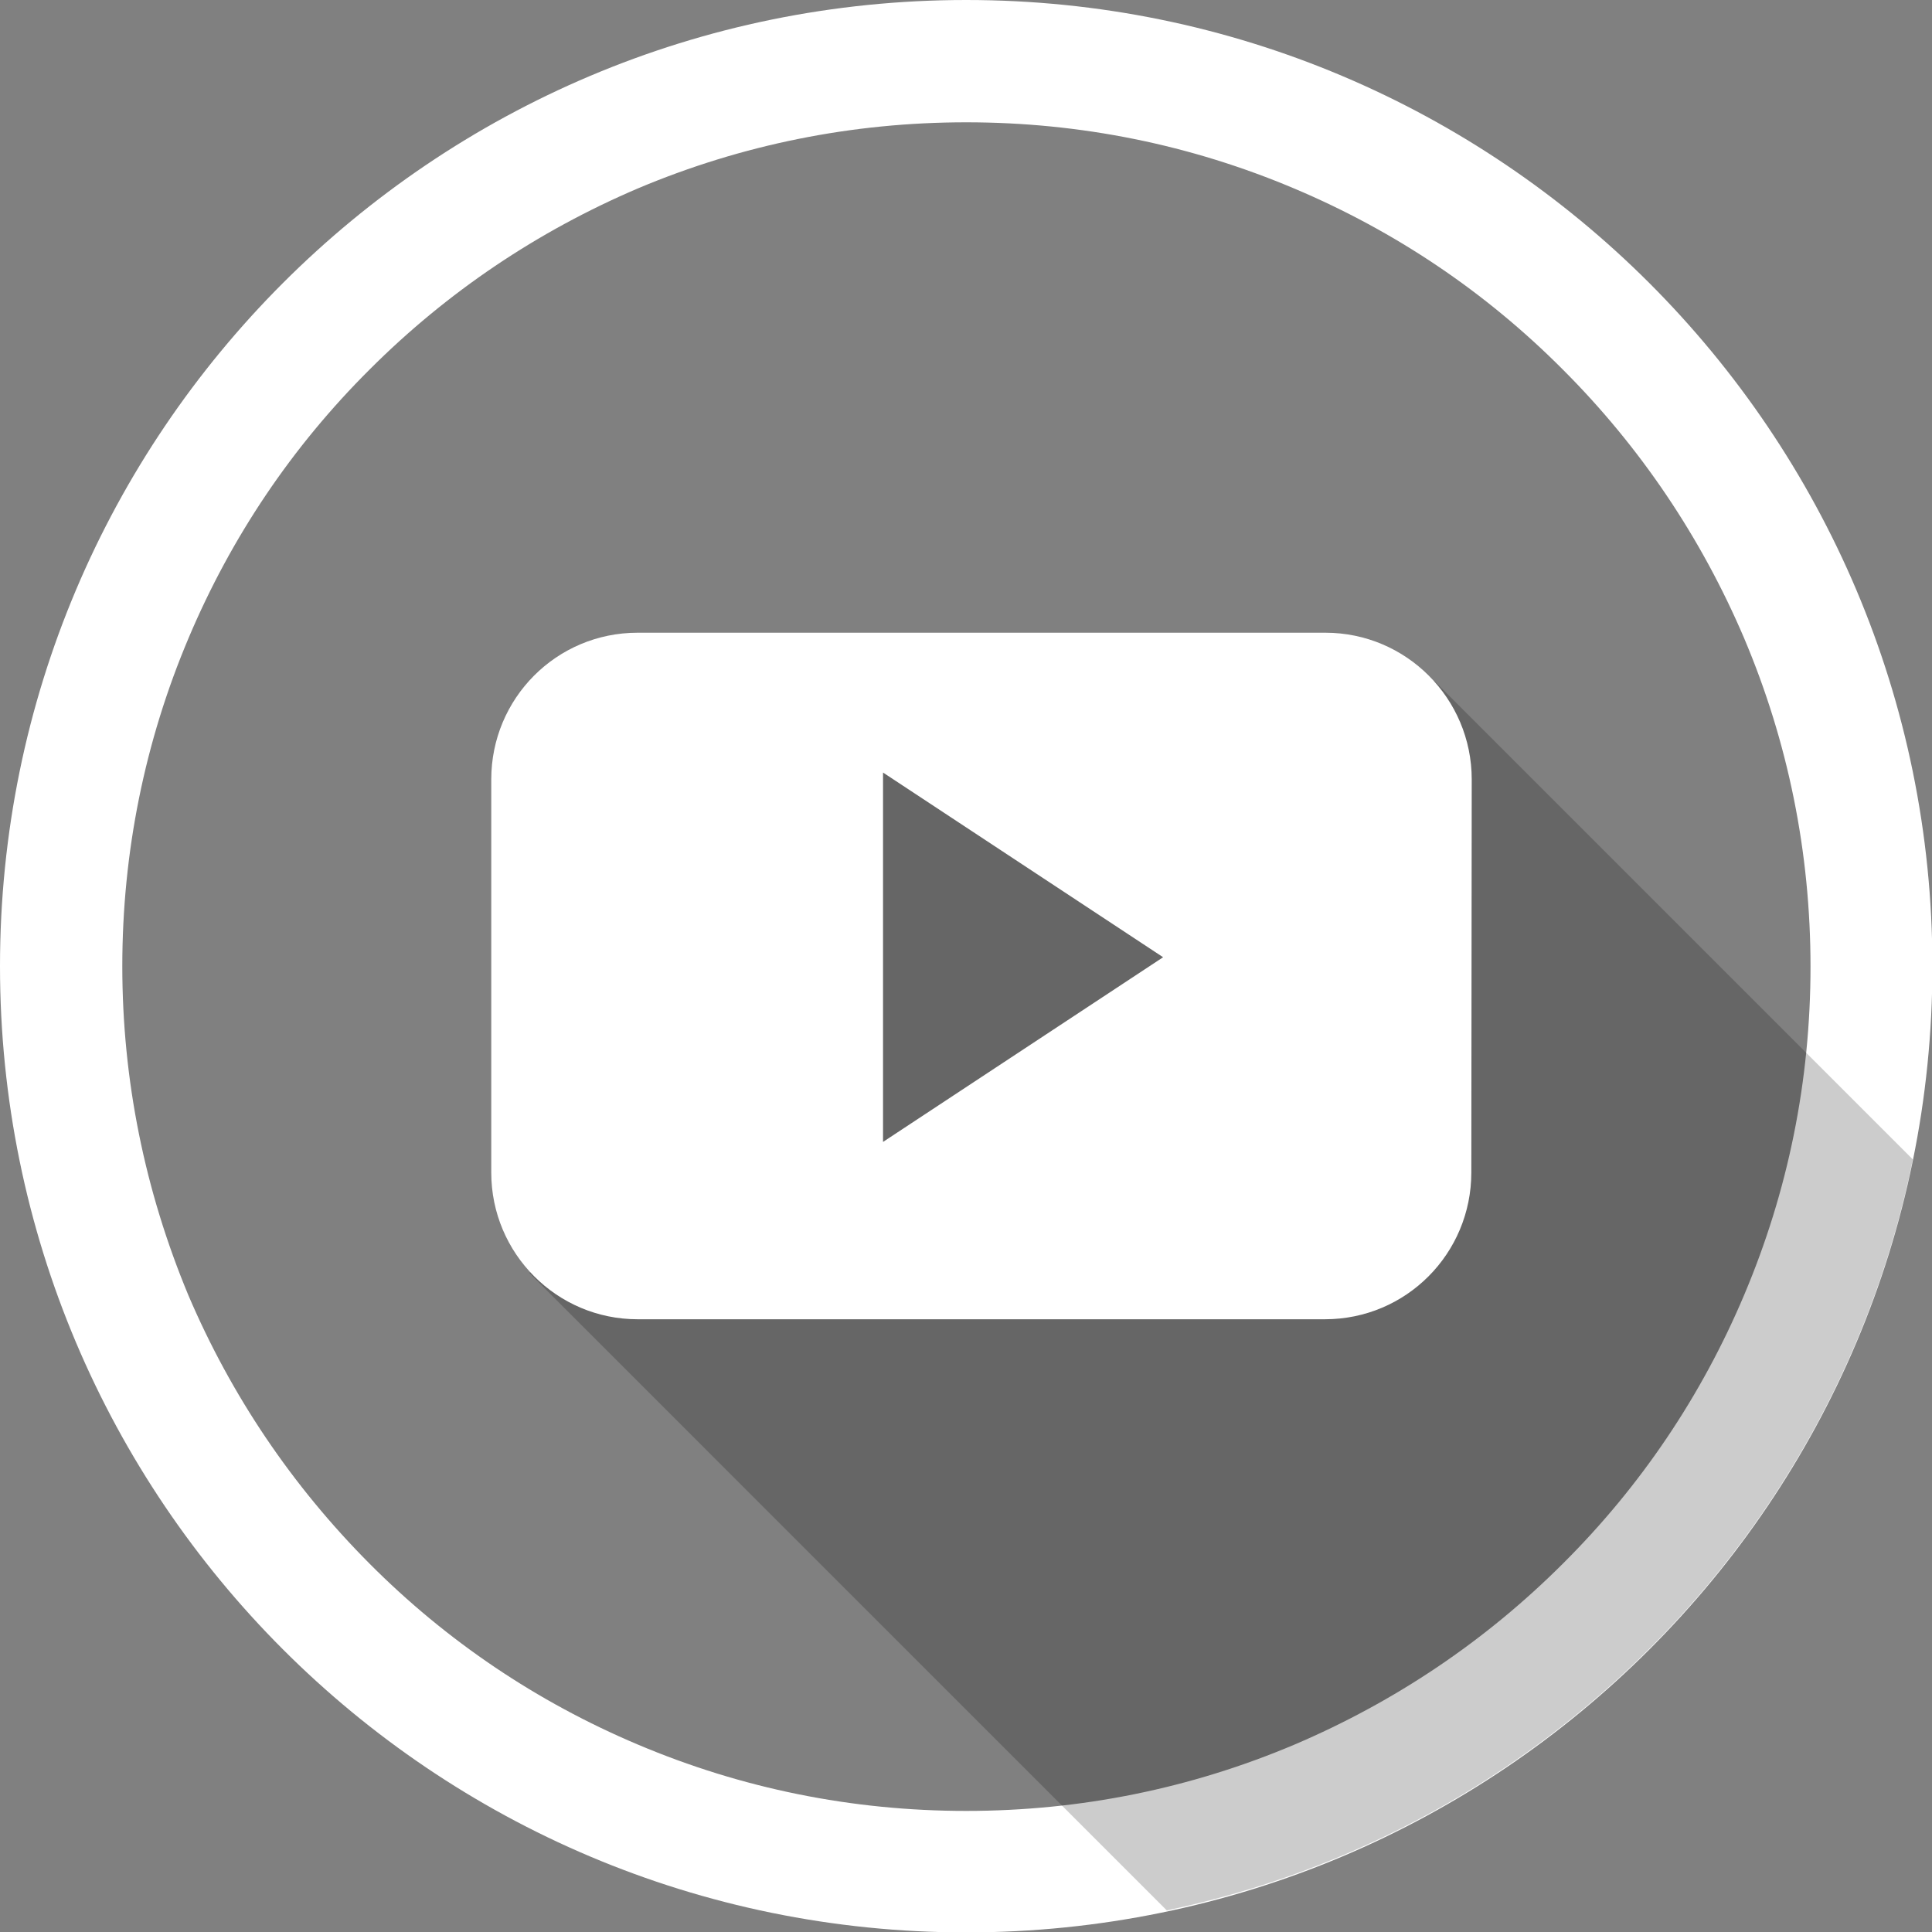
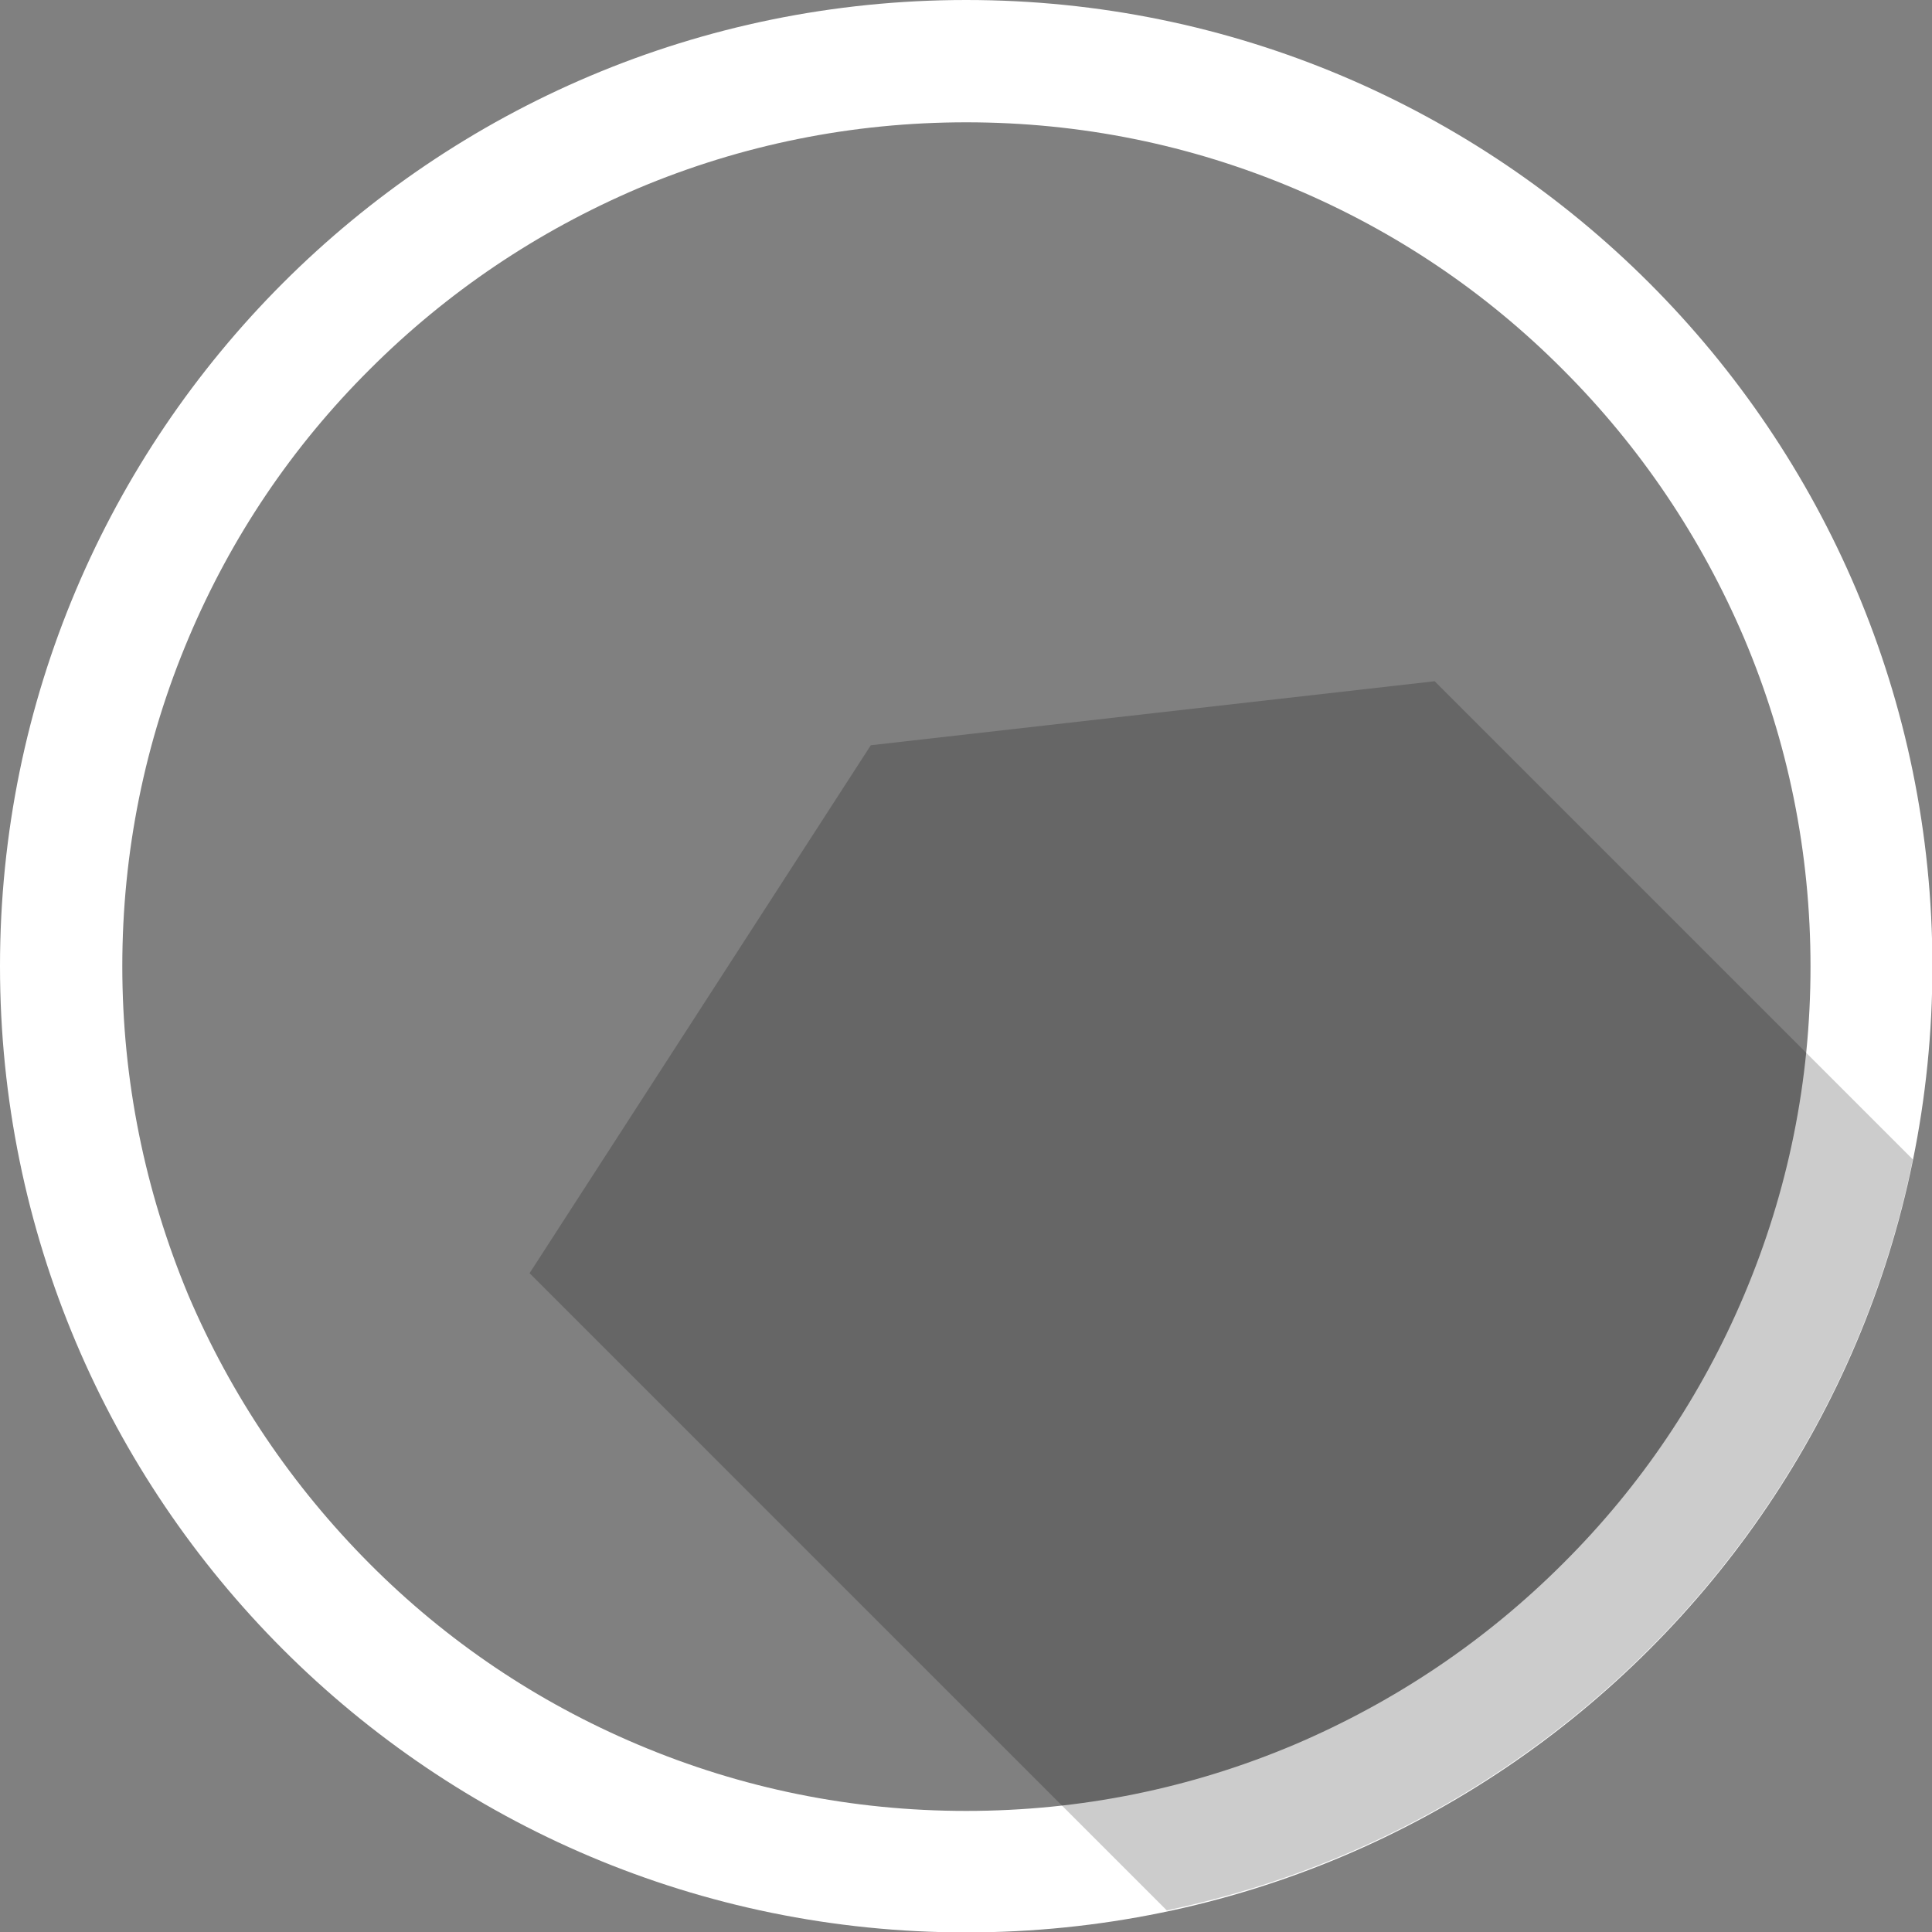
<svg xmlns="http://www.w3.org/2000/svg" version="1.1" id="Layer_1" x="0px" y="0px" viewBox="0 0 473.9 473.9" style="enable-background:new 0 0 473.9 473.9;" xml:space="preserve">
  <rect x="0" y="0" width="473.9" height="473.9" fill="#808080" stroke="none" />
  <style type="text/css">
	.st0{fill:#FFFFFF;}
	.st1{opacity:0.2;}
</style>
  <g>
    <path class="st0" d="M237,30c28,0,55.1,5.5,80.6,16.3c24.6,10.4,46.8,25.3,65.8,44.4c19,19,33.9,41.2,44.4,65.8   c10.8,25.5,16.3,52.6,16.3,80.6s-5.5,55.1-16.3,80.6c-10.4,24.6-25.3,46.8-44.4,65.8c-19,19-41.2,33.9-65.8,44.4   c-25.5,10.8-52.6,16.3-80.6,16.3s-55.1-5.5-80.6-16.3c-24.6-10.4-46.8-25.3-65.8-44.4s-33.9-41.2-44.4-65.8   C35.5,292,30,264.9,30,237s5.5-55.1,16.3-80.6c10.4-24.6,25.3-46.8,44.4-65.8c19-19,41.2-33.9,65.8-44.4C181.9,35.5,209,30,237,30    M237,0C106.1,0,0,106.1,0,237s106.1,237,237,237s237-106.1,237-237S367.8,0,237,0L237,0z" />
  </g>
  <path class="st1" d="M469.2,284.4L351.9,167.1l-138.3,15.7l-83.7,129.5l156.3,156.3C378.2,449.3,450.4,376.6,469.2,284.4z" />
-   <path class="st0" d="M361,191.2c0-19.9-16.1-36-35.9-36H156.4c-19.9,0-35.9,16.1-35.9,36v96.4c0,19.9,16.1,36,35.9,36H325  c19.9,0,35.9-16.1,35.9-36L361,191.2L361,191.2z M216.6,280.1v-90.6l68.7,45.3L216.6,280.1z" />
</svg>